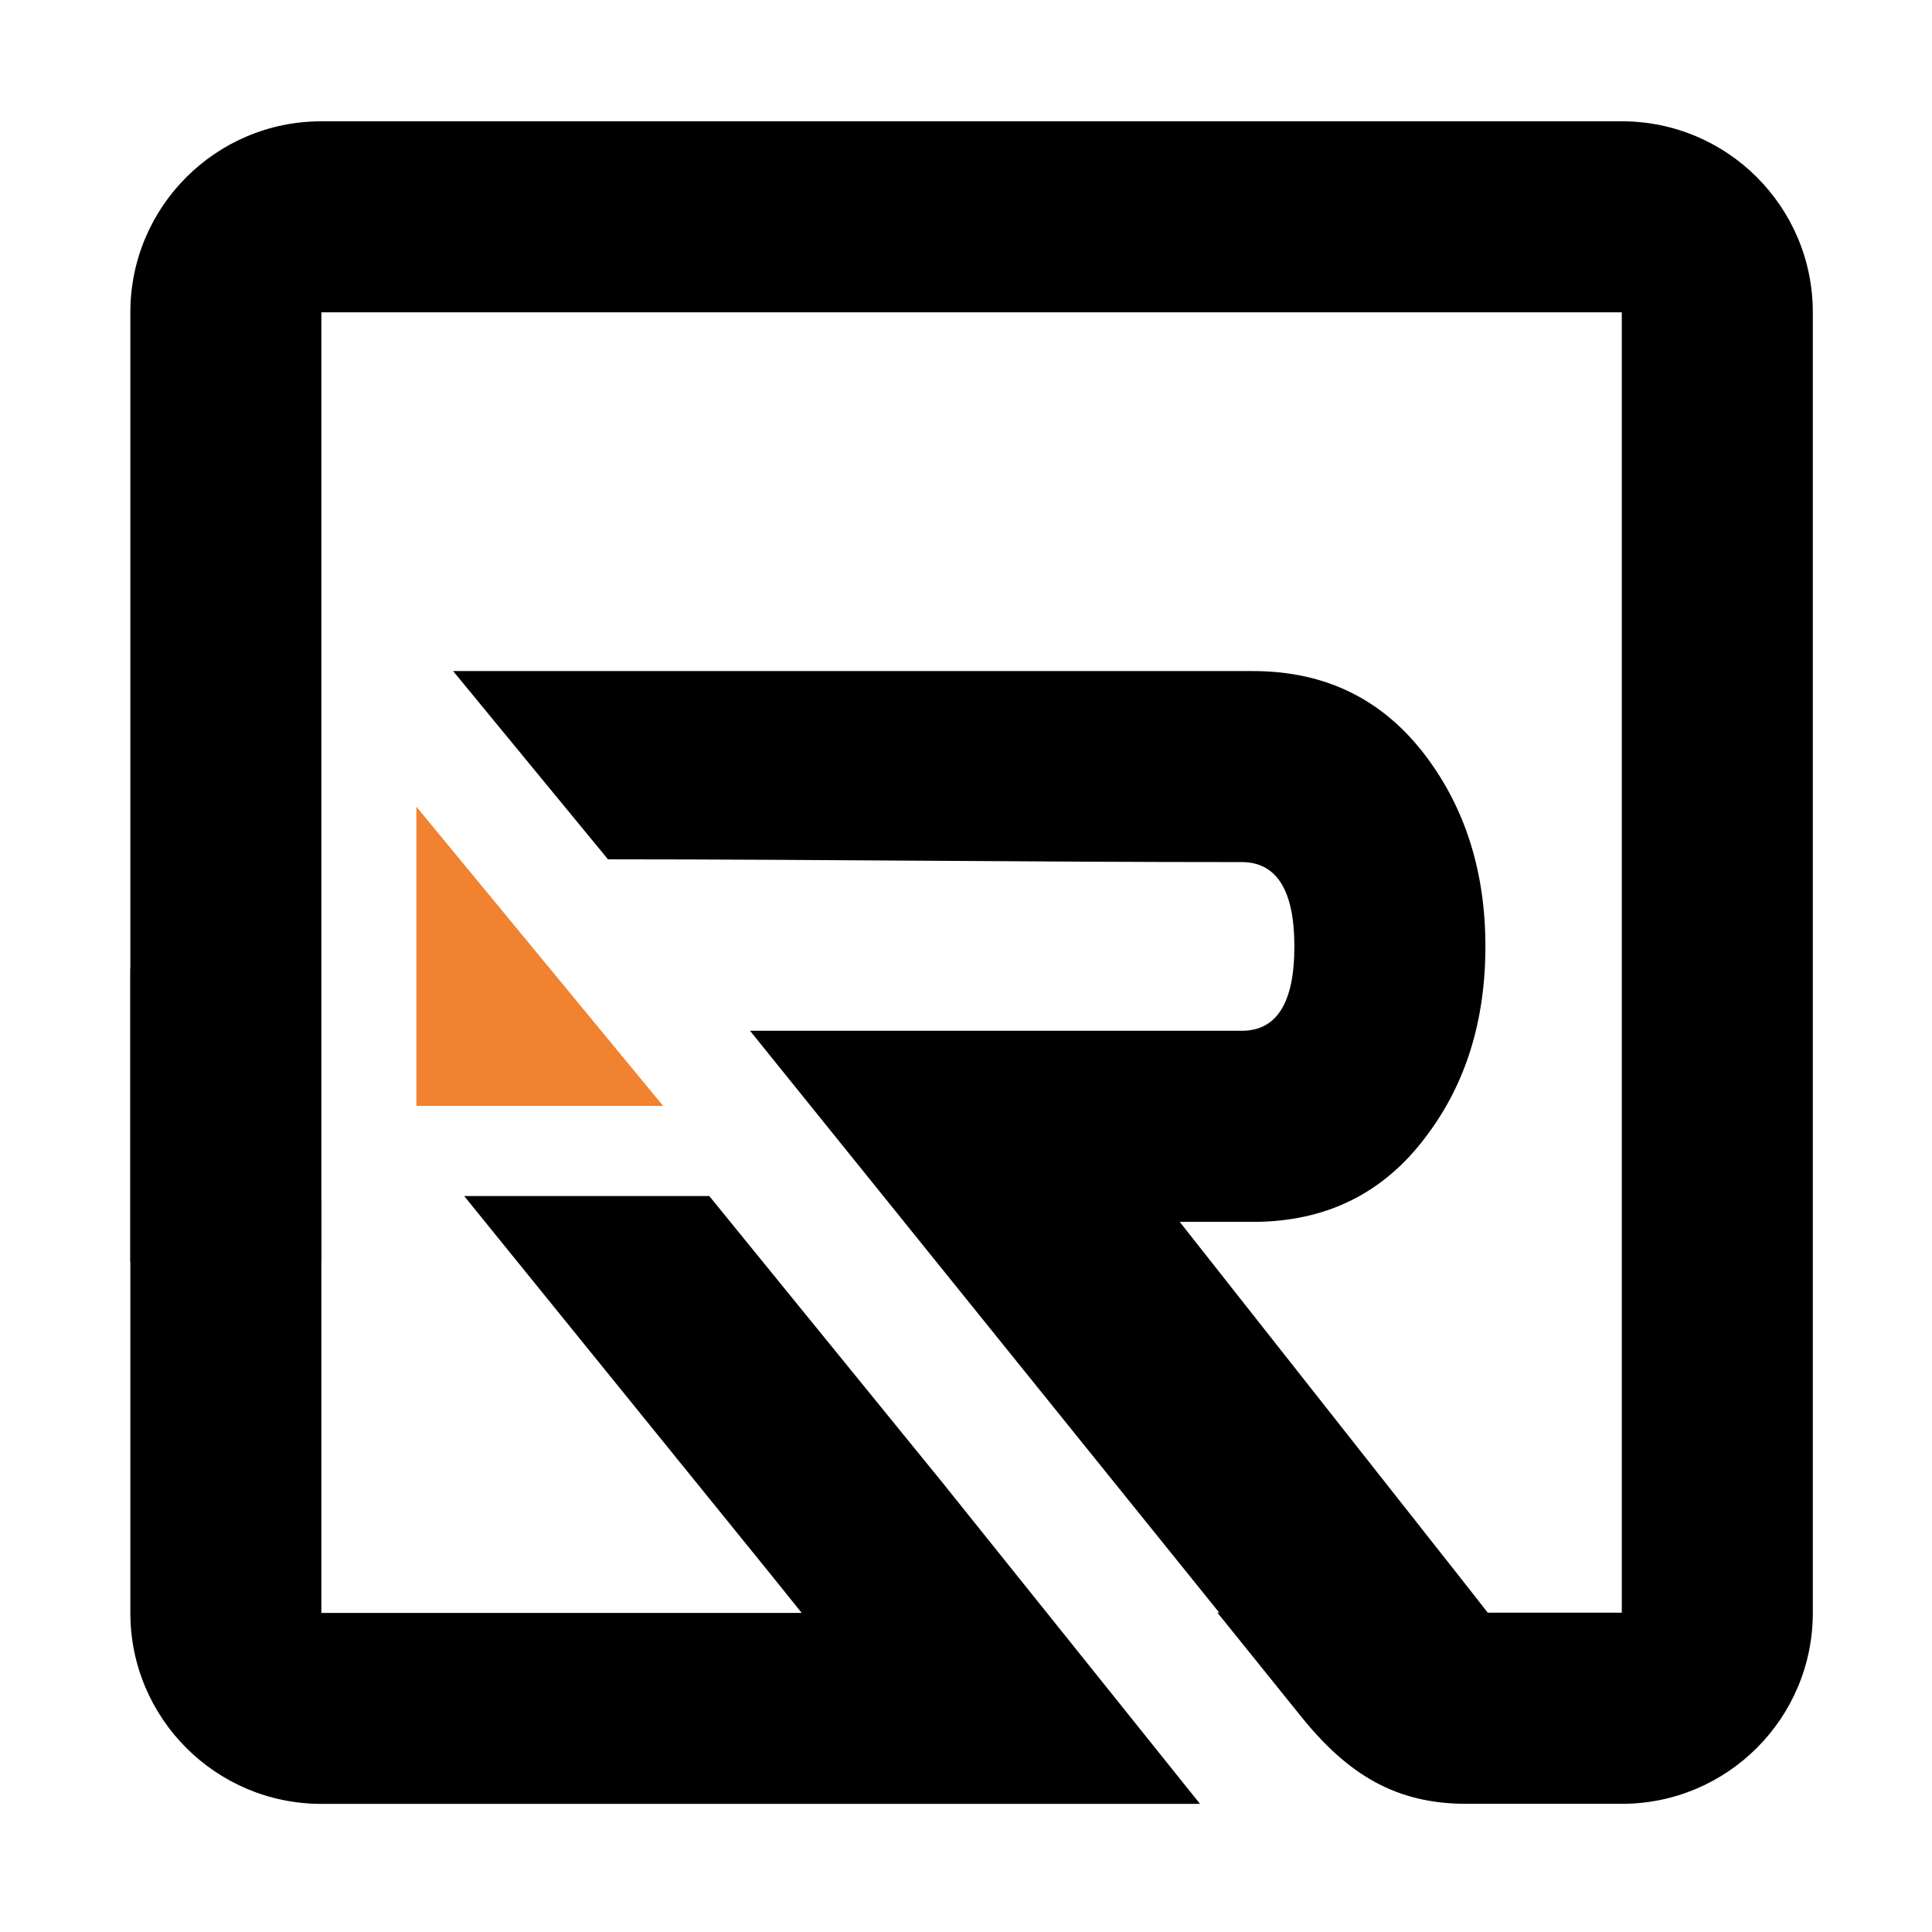
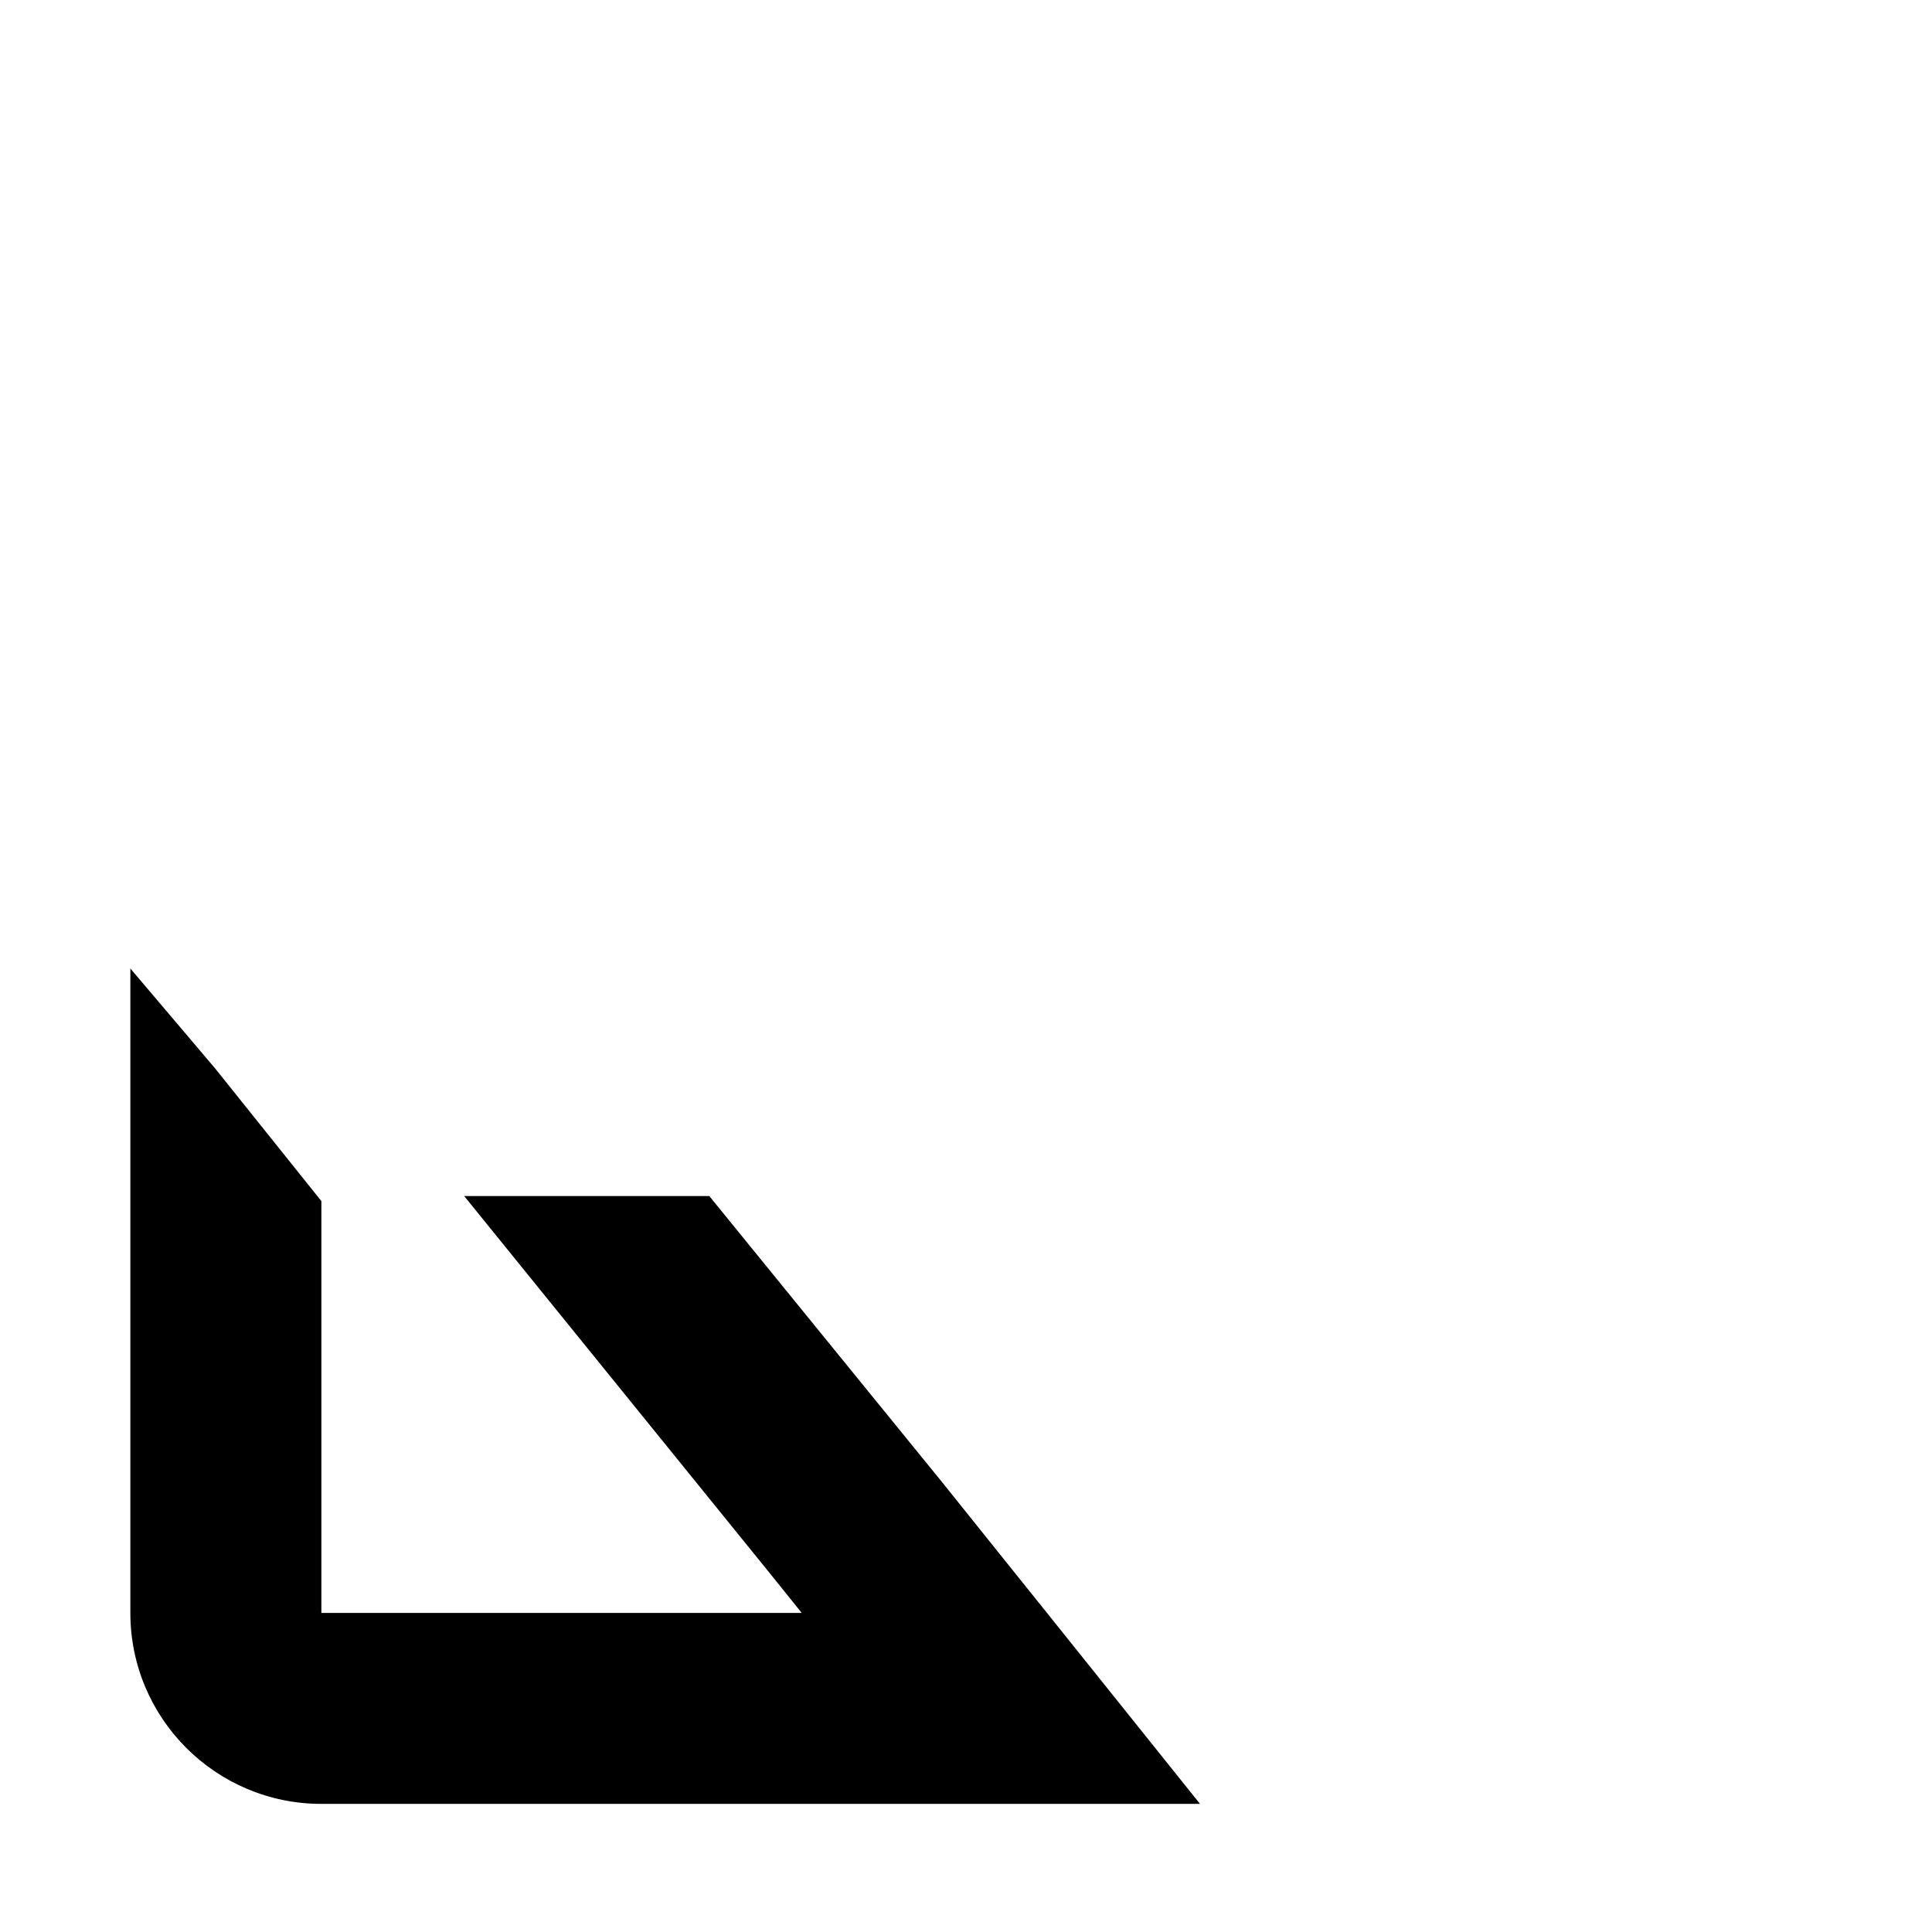
<svg xmlns="http://www.w3.org/2000/svg" version="1.1" id="Calque_1" x="0px" y="0px" width="32px" height="32px" viewBox="0 0 32 32" enable-background="new 0 0 32 32" xml:space="preserve">
  <path fill-rule="evenodd" clip-rule="evenodd" d="M11.747,19.809l3.861,4.745l0.917,1.144l0.813,1.013l2.538,3.167h-3.631H15.83  H8.701H7.508H5.323c-1.747,0-3.164-1.417-3.164-3.163v-1.12v-1.696v-1.433v-1.228c0-1.704,0-2.343,0-5.197l1.403,1.654l1.761,2.199  v1.344v1.228v1.433v2.816h7.956l-0.509-0.633l-5.082-6.272H11.747z" />
-   <path fill-rule="evenodd" clip-rule="evenodd" d="M30.026,26.714c0,1.746-1.416,3.163-3.163,3.163h-2.306h-0.269  c-1.172,0-1.964-0.487-2.736-1.444l-1.388-1.723h0.03l-7.771-9.637h8.145c0.58,0,0.871-0.465,0.871-1.398  c0-0.932-0.297-1.396-0.871-1.396c-3.503,0-7.002-0.045-10.498-0.046l-2.565-3.118c4.384,0,8.866,0,13.249,0  c1.211,0,2.168,0.478,2.873,1.423c0.645,0.862,0.976,1.908,0.976,3.138c0,1.231-0.326,2.277-0.976,3.138  c-0.704,0.949-1.662,1.424-2.873,1.424h-1.214l4.698,5.958l0.404,0.515h0.594h1.626V5.173c-6.126,0-12.251,0-18.377,0H5.323  c0,5.243,0,10.484,0,15.727H2.159c0-5.243,0-10.484,0-15.727c0-1.748,1.417-3.164,3.164-3.164c7.18,0,14.36,0,21.54,0  c1.747,0,3.163,1.417,3.163,3.164C30.026,12.353,30.026,19.533,30.026,26.714L30.026,26.714z" />
-   <path fill-rule="evenodd" clip-rule="evenodd" fill="#F18230" d="M6.897,13.362c0,1.362,0,3.594,0,4.956c1.363,0,2.725,0,4.087,0  L6.897,13.362z" />
+   <path fill-rule="evenodd" clip-rule="evenodd" fill="#F18230" d="M6.897,13.362c1.363,0,2.725,0,4.087,0  L6.897,13.362z" />
</svg>